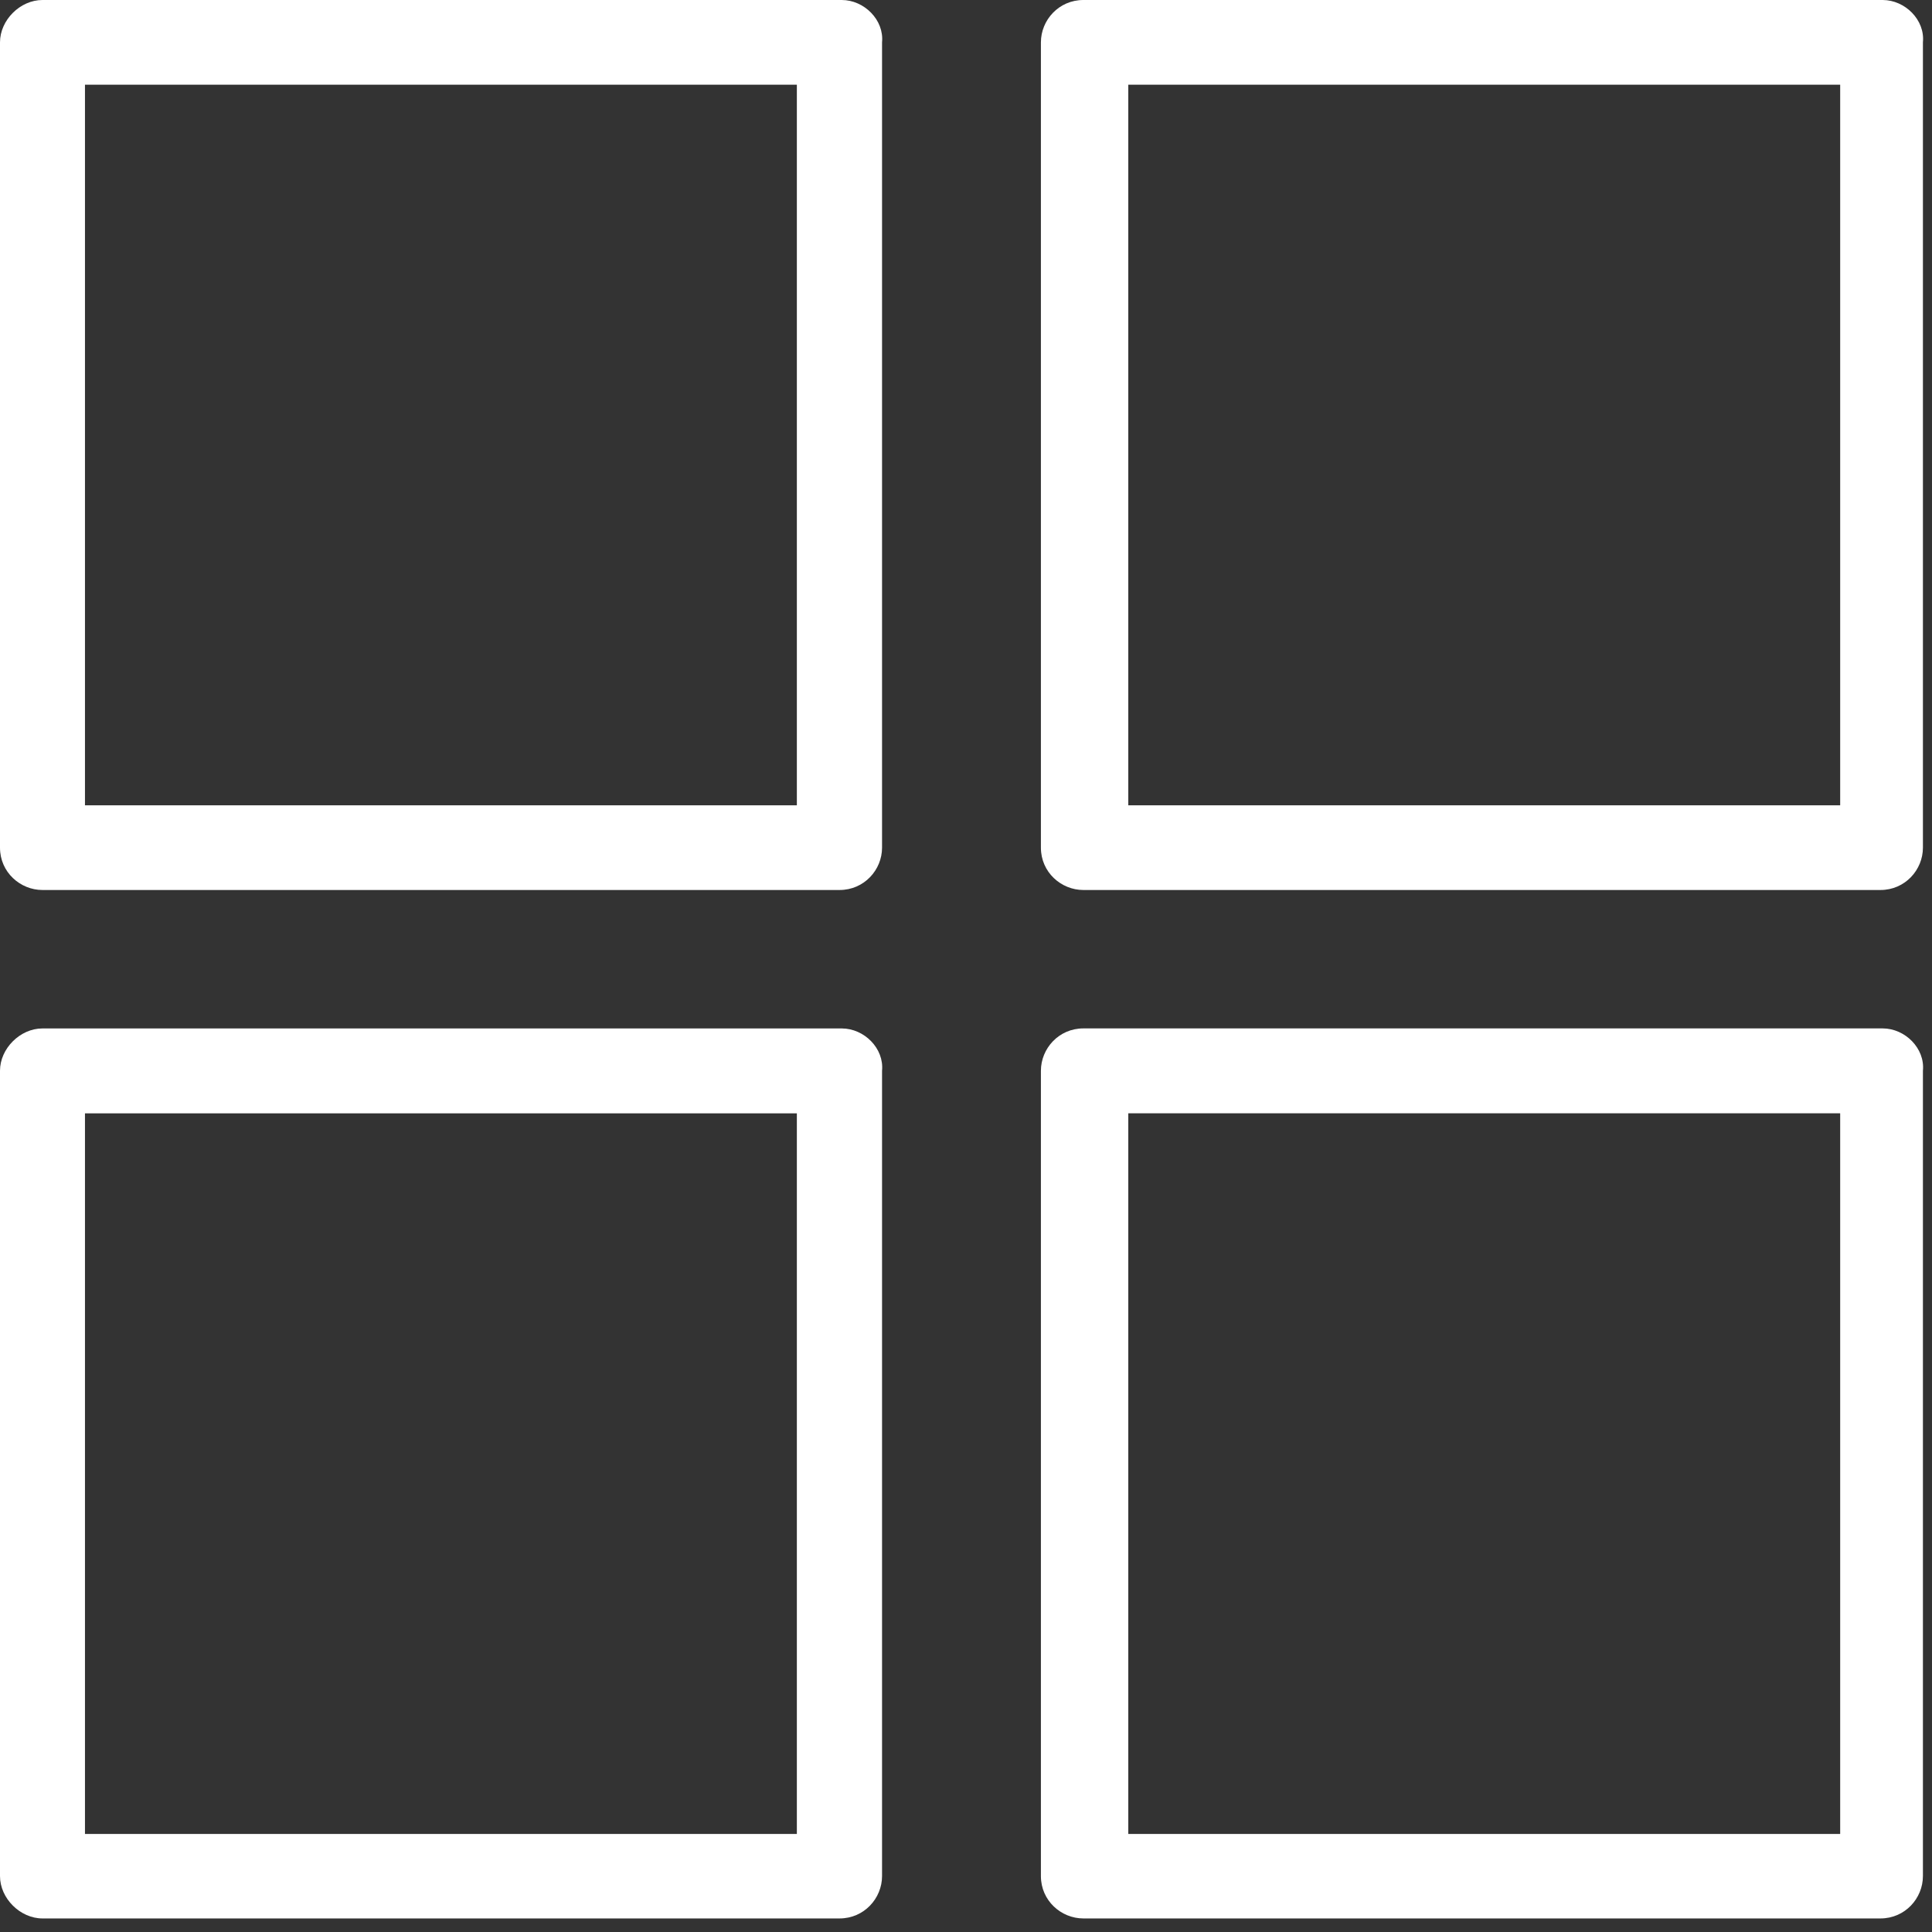
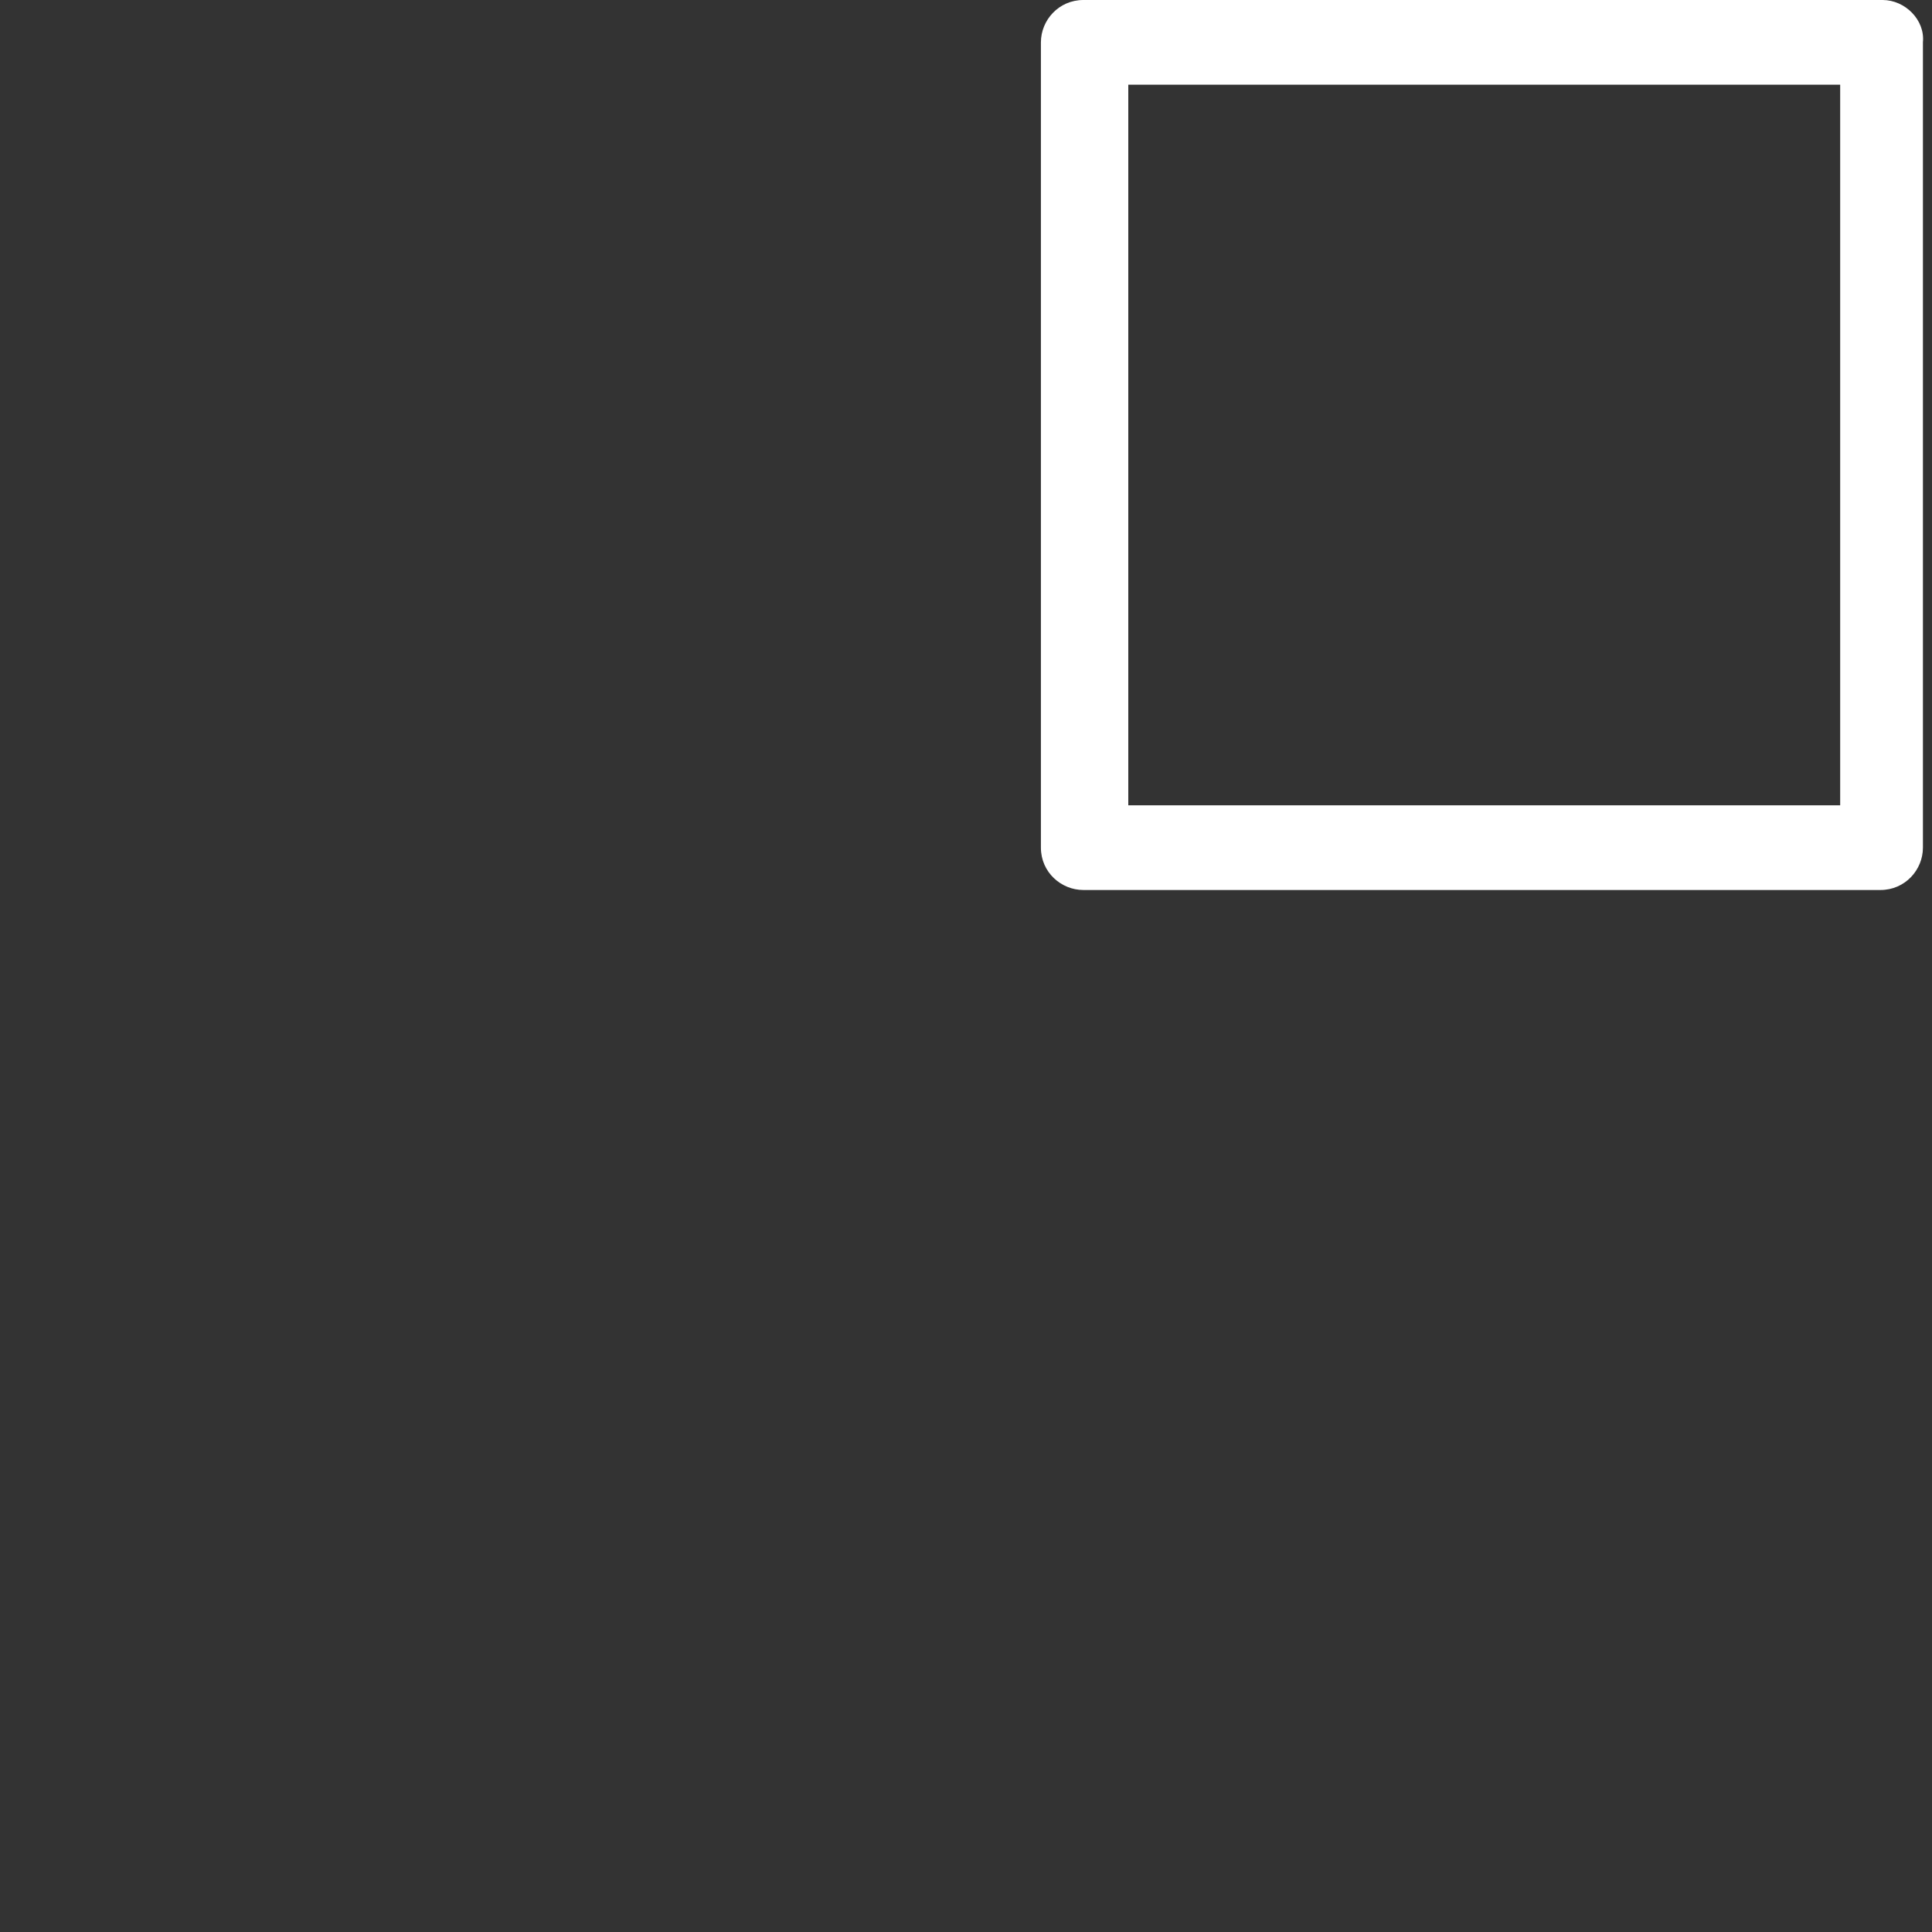
<svg xmlns="http://www.w3.org/2000/svg" preserveAspectRatio="none" width="100%" height="100%" overflow="visible" style="display: block;" viewBox="0 0 53 53" fill="none">
  <rect x="0" y="0" width="53" height="53" fill="#333333" stroke="none" />
  <g id="Group">
-     <path id="Vector" d="M23.091 0H1.165C0.55 0 0 0.554 0 1.161V23.254C0 23.928 0.556 24.415 1.165 24.415H23.031C23.707 24.415 24.197 23.862 24.197 23.254V1.161C24.257 0.548 23.707 0 23.091 0ZM21.86 22.092H2.331V2.323H21.86V22.092Z" fill="white" />
    <path id="Vector_2" d="M51.646 0H29.72C29.044 0 28.555 0.554 28.555 1.161V23.254C28.555 23.928 29.11 24.415 29.72 24.415H51.586C52.262 24.415 52.751 23.862 52.751 23.254V1.161C52.812 0.548 52.262 0 51.646 0ZM50.481 22.092H30.952V2.323H50.481V22.092Z" fill="white" />
-     <path id="Vector_3" d="M23.091 28.213H1.165C0.55 28.213 2.05333e-09 28.766 2.05333e-09 29.374V51.466C2.05333e-09 52.08 0.556 52.628 1.165 52.628H23.031C23.707 52.628 24.197 52.074 24.197 51.466V29.374C24.257 28.76 23.707 28.213 23.091 28.213ZM21.86 50.311H2.331V30.542H21.86V50.311Z" fill="white" />
-     <path id="Vector_4" d="M51.646 28.212H29.72C29.044 28.212 28.555 28.766 28.555 29.374V51.466C28.555 52.14 29.11 52.628 29.72 52.628H51.586C52.262 52.628 52.751 52.074 52.751 51.466V29.374C52.812 28.76 52.262 28.212 51.646 28.212ZM50.481 50.311H30.952V30.541H50.481V50.311Z" fill="white" />
  </g>
</svg>